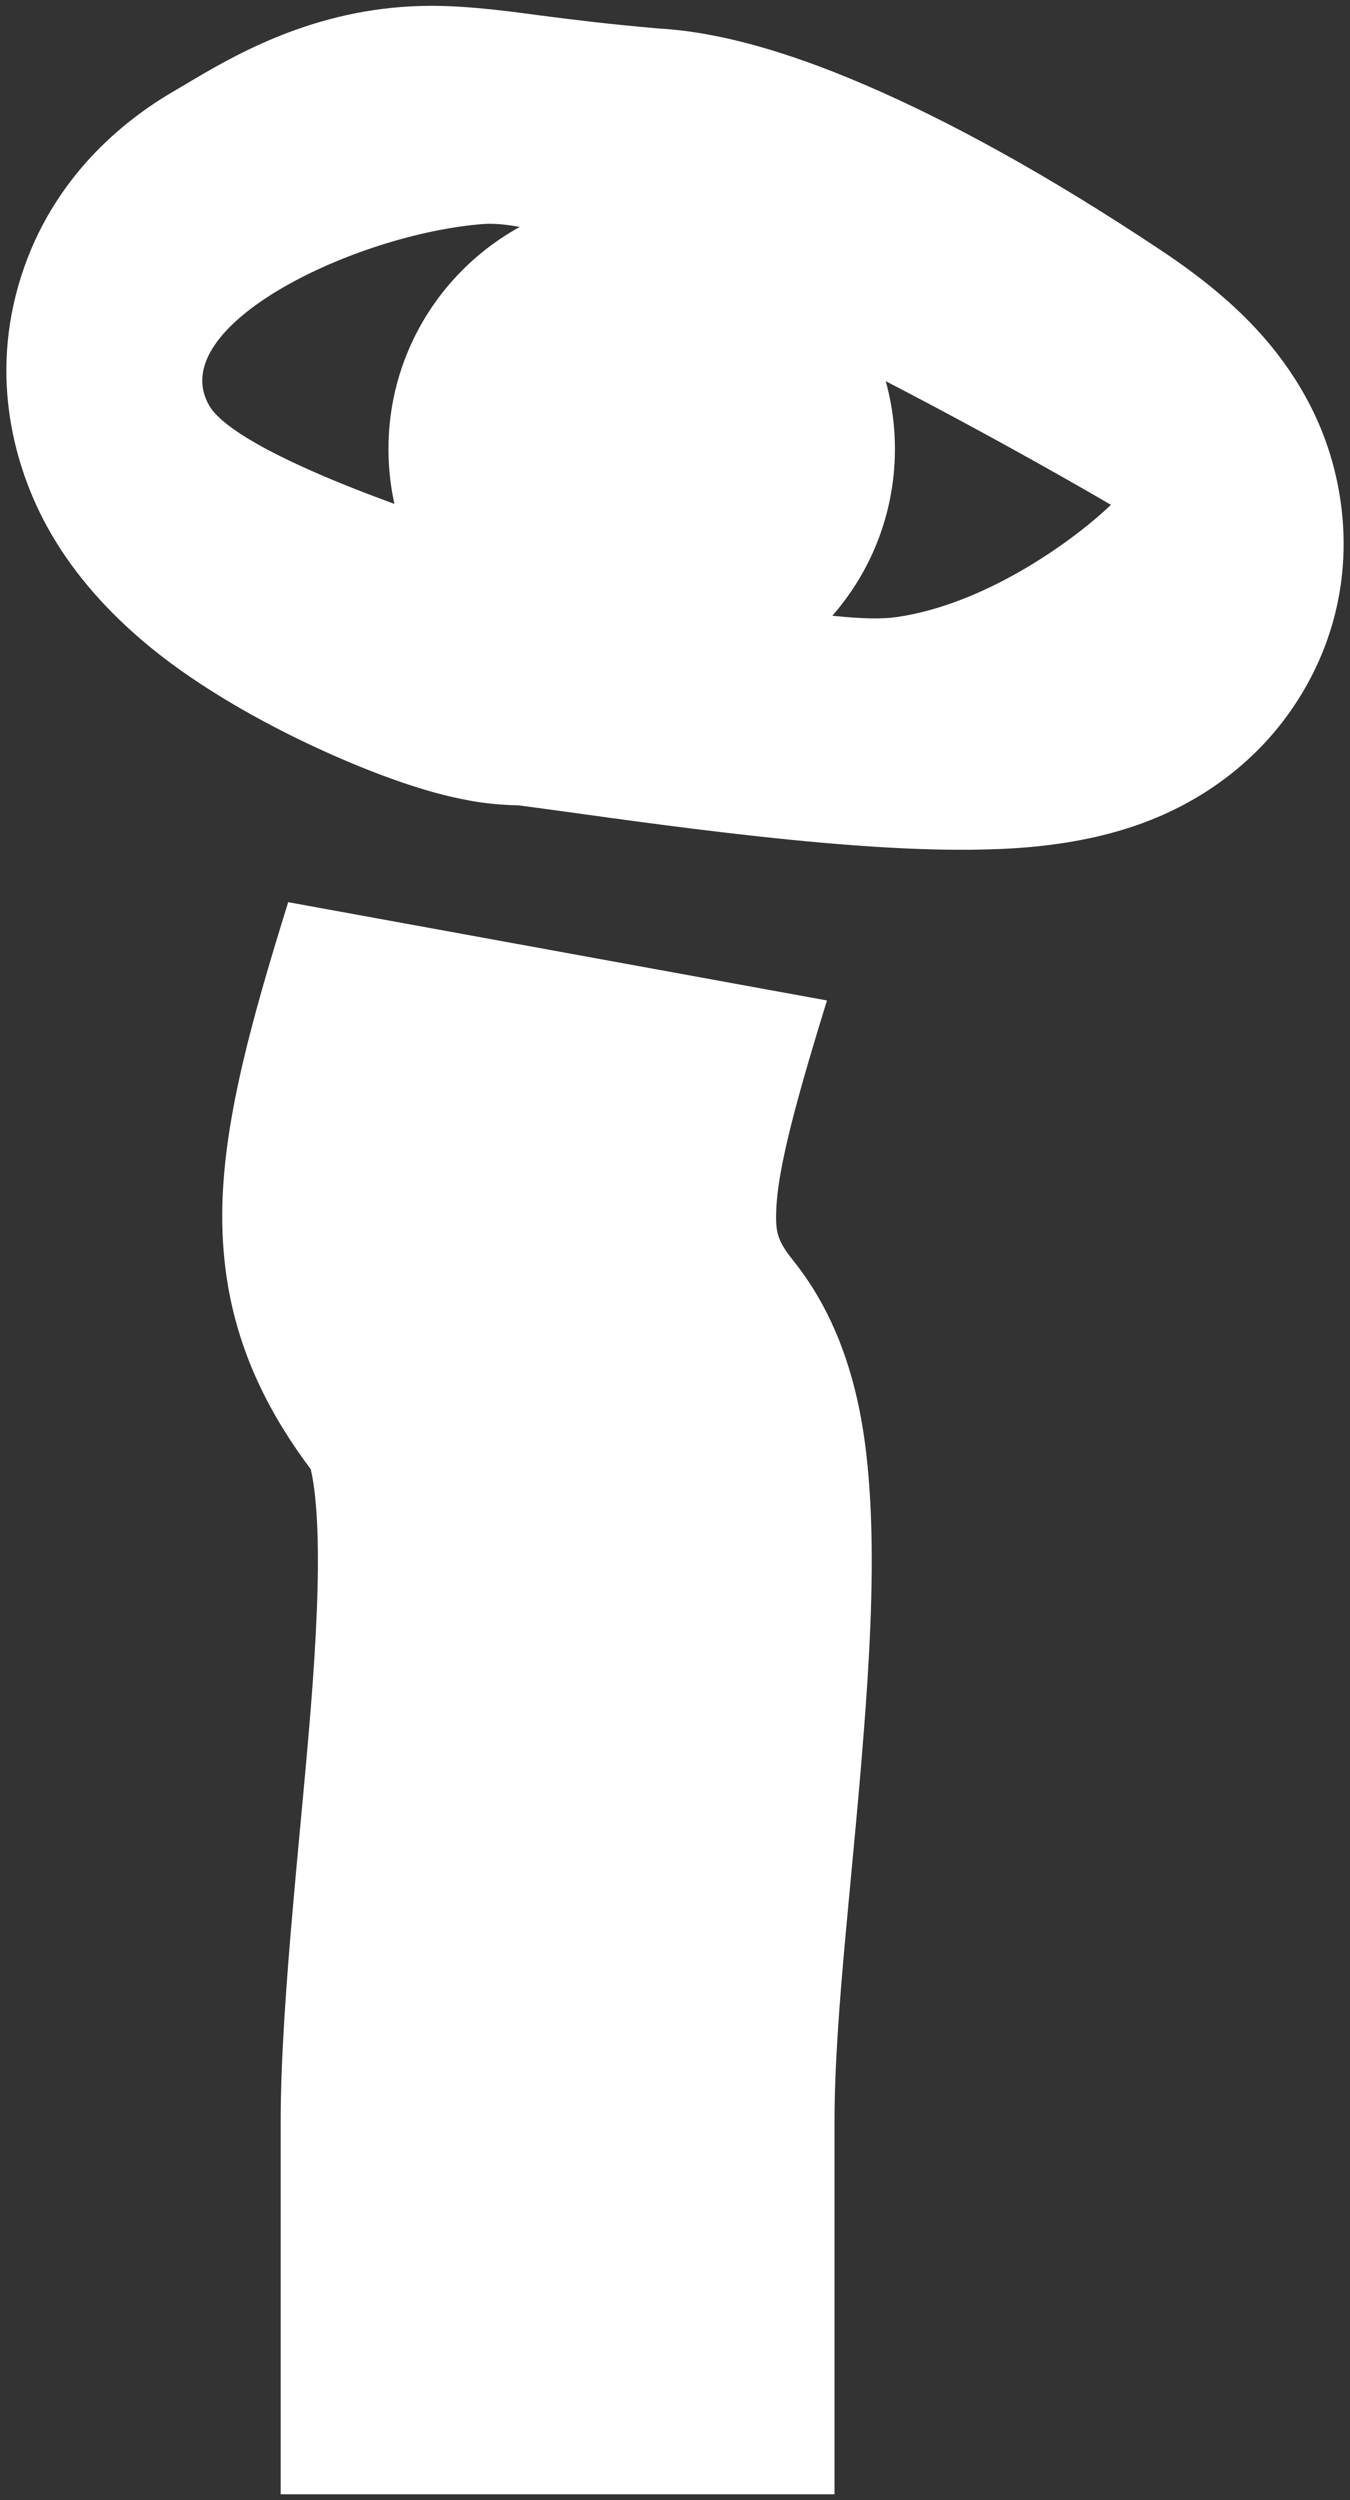
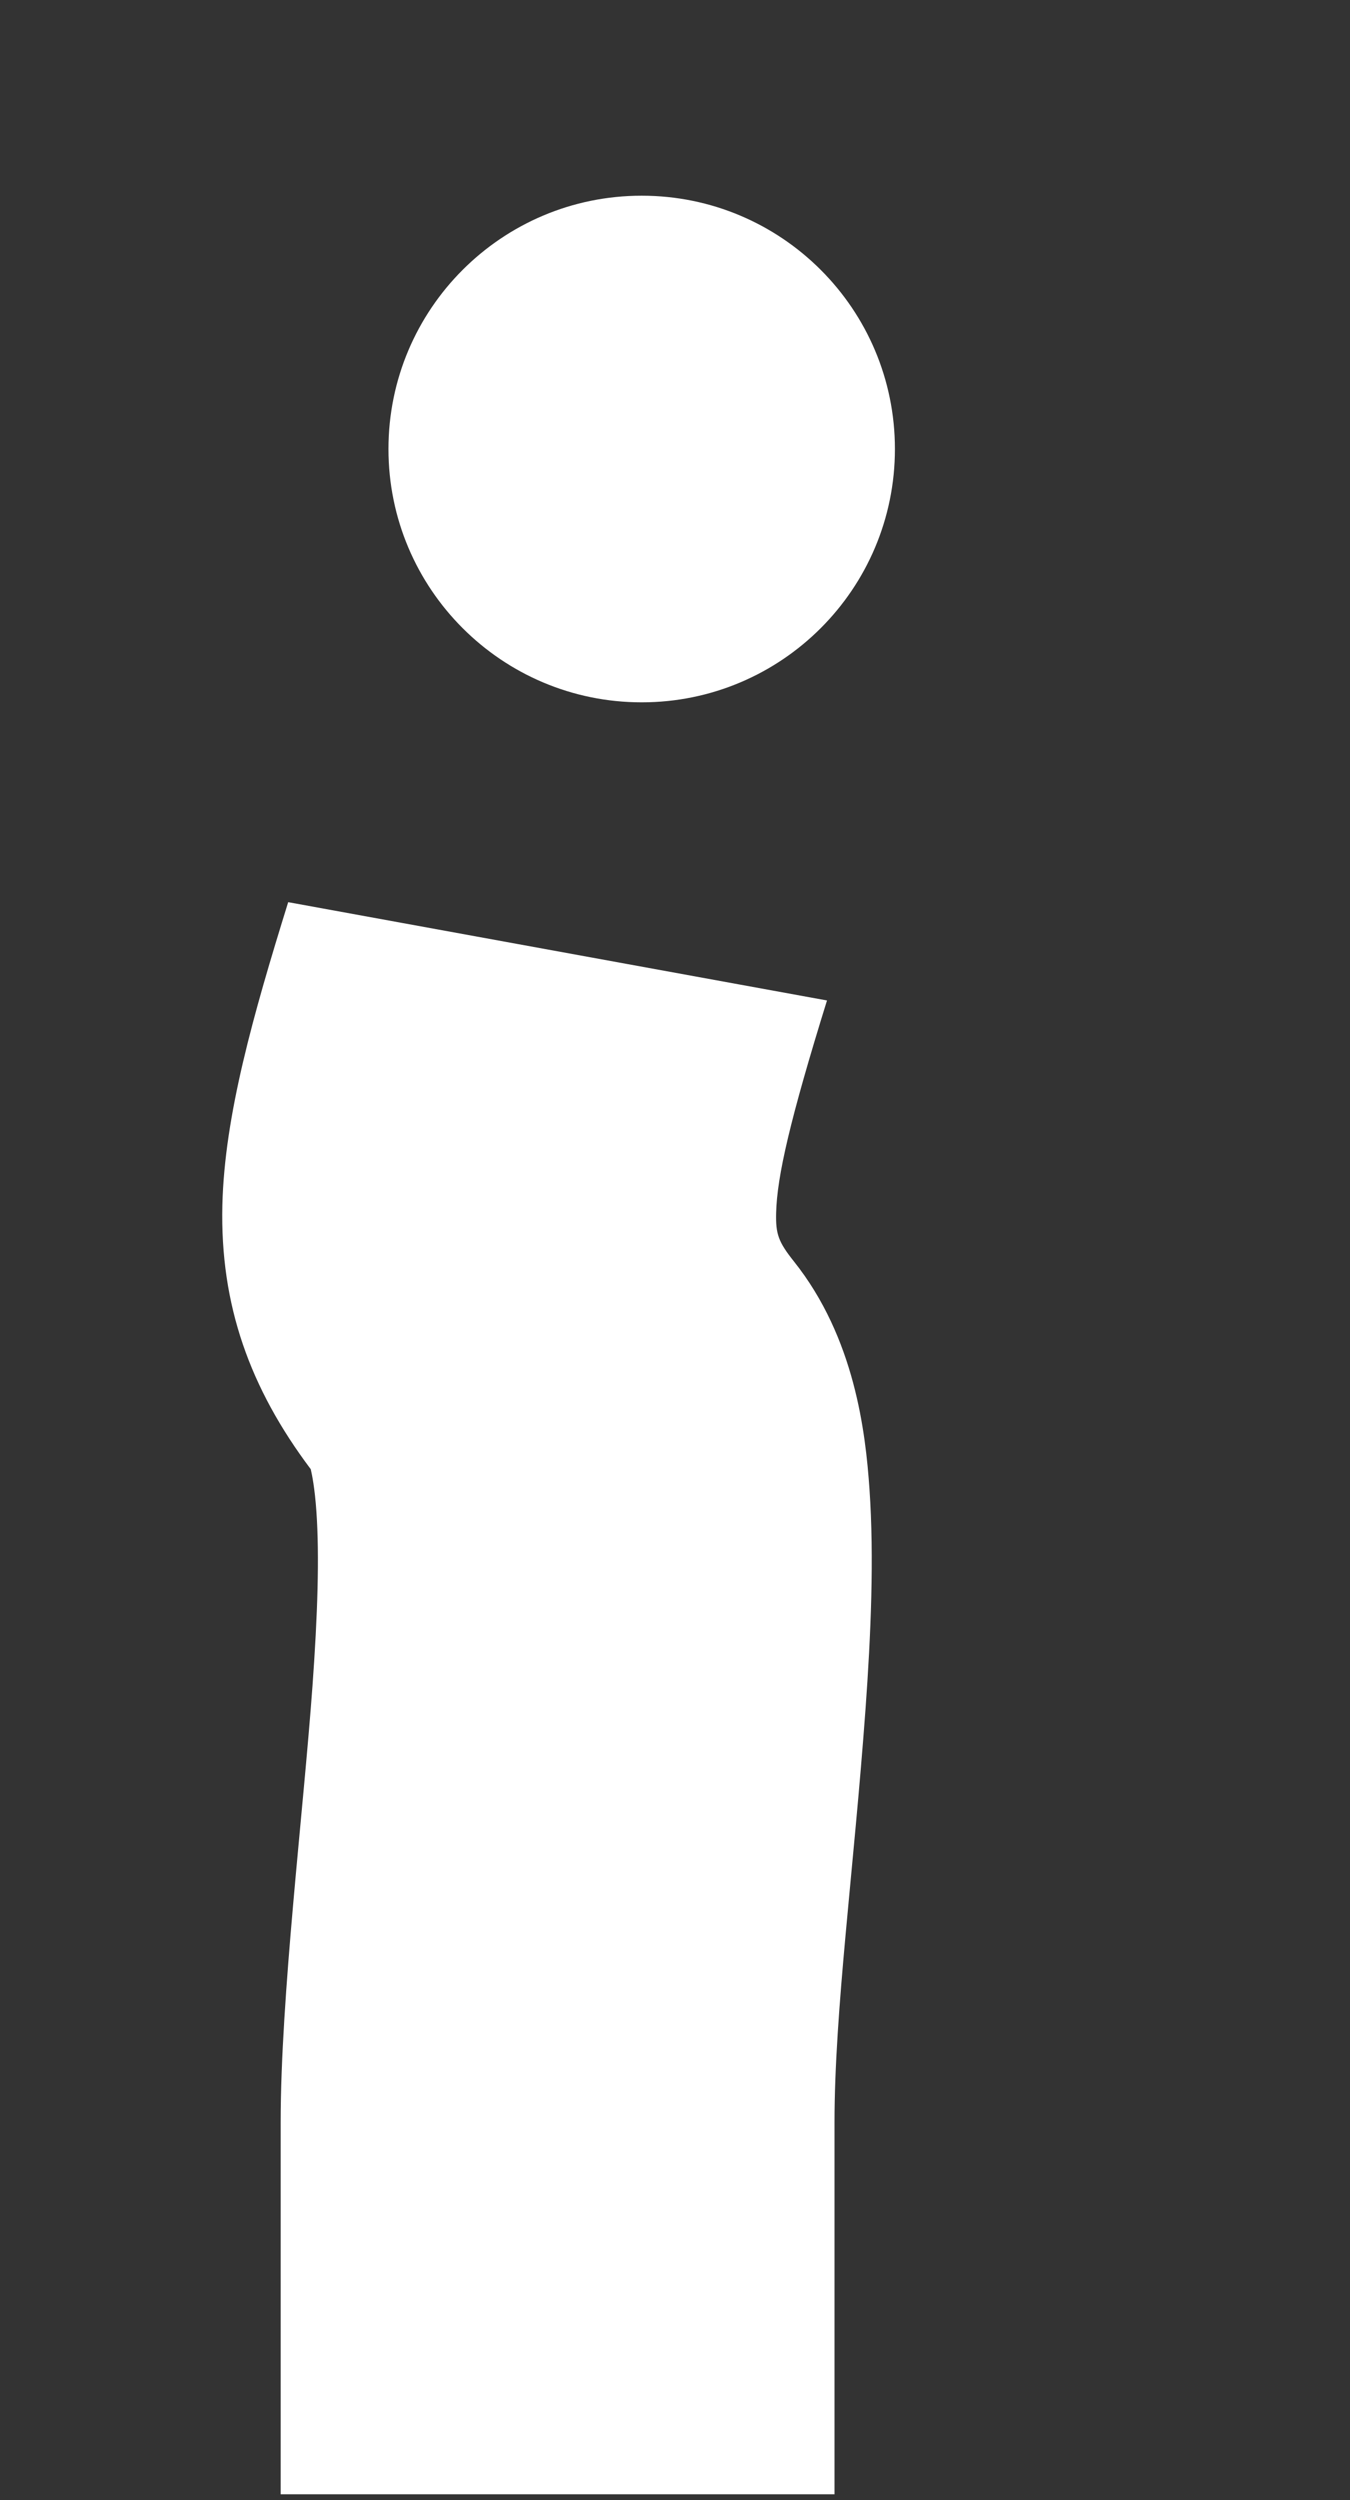
<svg xmlns="http://www.w3.org/2000/svg" width="195" height="361" viewBox="0 0 195 361" fill="none">
  <rect x="0" y="0" width="195" height="361" fill="#333333" stroke="none" />
  <path d="M40.541 306.485C40.541 288.258 43.795 261.97 45.141 243.39C45.878 233.212 46.152 224.717 45.703 218.251C45.464 214.801 45.063 212.913 44.886 212.141C36.08 200.427 31.779 188.421 32.12 174.024C32.428 161.066 36.592 146.493 41.628 130.267L119.455 144.462C114.119 161.655 112.233 169.868 112.108 175.139C112.036 178.165 112.411 179.297 114.68 182.146C123.469 193.179 125.022 206.807 125.59 214.996C126.276 224.892 125.793 236.082 125.018 246.79C123.338 269.984 120.541 290.28 120.541 306.485V360.158H40.541V306.485Z" fill="white" />
-   <path fill-rule="evenodd" clip-rule="evenodd" d="M62.323 0.842C68.157 0.842 74.465 1.765 77.863 2.208C82.175 2.77 87.532 3.453 95.093 4.11C105.437 4.697 116.306 8.526 125.291 12.403C136.766 17.356 150.947 24.977 167.852 36.246C171.32 38.558 175.118 41.355 178.641 44.671C181.71 47.56 187.136 53.191 190.674 61.602C194.897 71.644 196.421 86.383 187.922 100.35C180.949 111.808 170.755 116.597 166.2 118.407C156.936 122.088 147.303 122.527 142.467 122.657C136.282 122.823 129.697 122.523 123.616 122.077C111.391 121.181 98.13 119.457 88.367 118.125C83.157 117.414 79.386 116.876 76.352 116.478C75.714 116.394 75.208 116.331 74.814 116.282C70.668 116.211 67.798 115.588 67.449 115.523C65.041 115.076 62.915 114.496 61.397 114.045C58.244 113.109 54.974 111.909 51.926 110.669C45.87 108.205 38.319 104.616 31.217 100.186C25.935 96.891 13.796 88.95 6.683 75.822C2.411 67.938 -1.729 54.864 3.068 39.864C7.653 25.529 17.916 17.368 25.014 13.227L27.807 11.572C34.967 7.329 46.612 0.842 62.323 0.842ZM160.469 72.893C136.457 58.899 84.712 31.199 69.828 32.344C51.223 33.775 23.555 47.132 30.233 58.581C36.911 70.03 112.763 91.498 129.46 89.112C142.817 87.204 155.698 77.504 160.469 72.893Z" fill="white" />
  <path d="M129.266 64.835C129.266 85.036 112.89 101.412 92.689 101.412C72.488 101.412 56.112 85.036 56.112 64.835C56.112 44.634 72.488 28.258 92.689 28.258C112.89 28.258 129.266 44.634 129.266 64.835Z" fill="white" />
</svg>